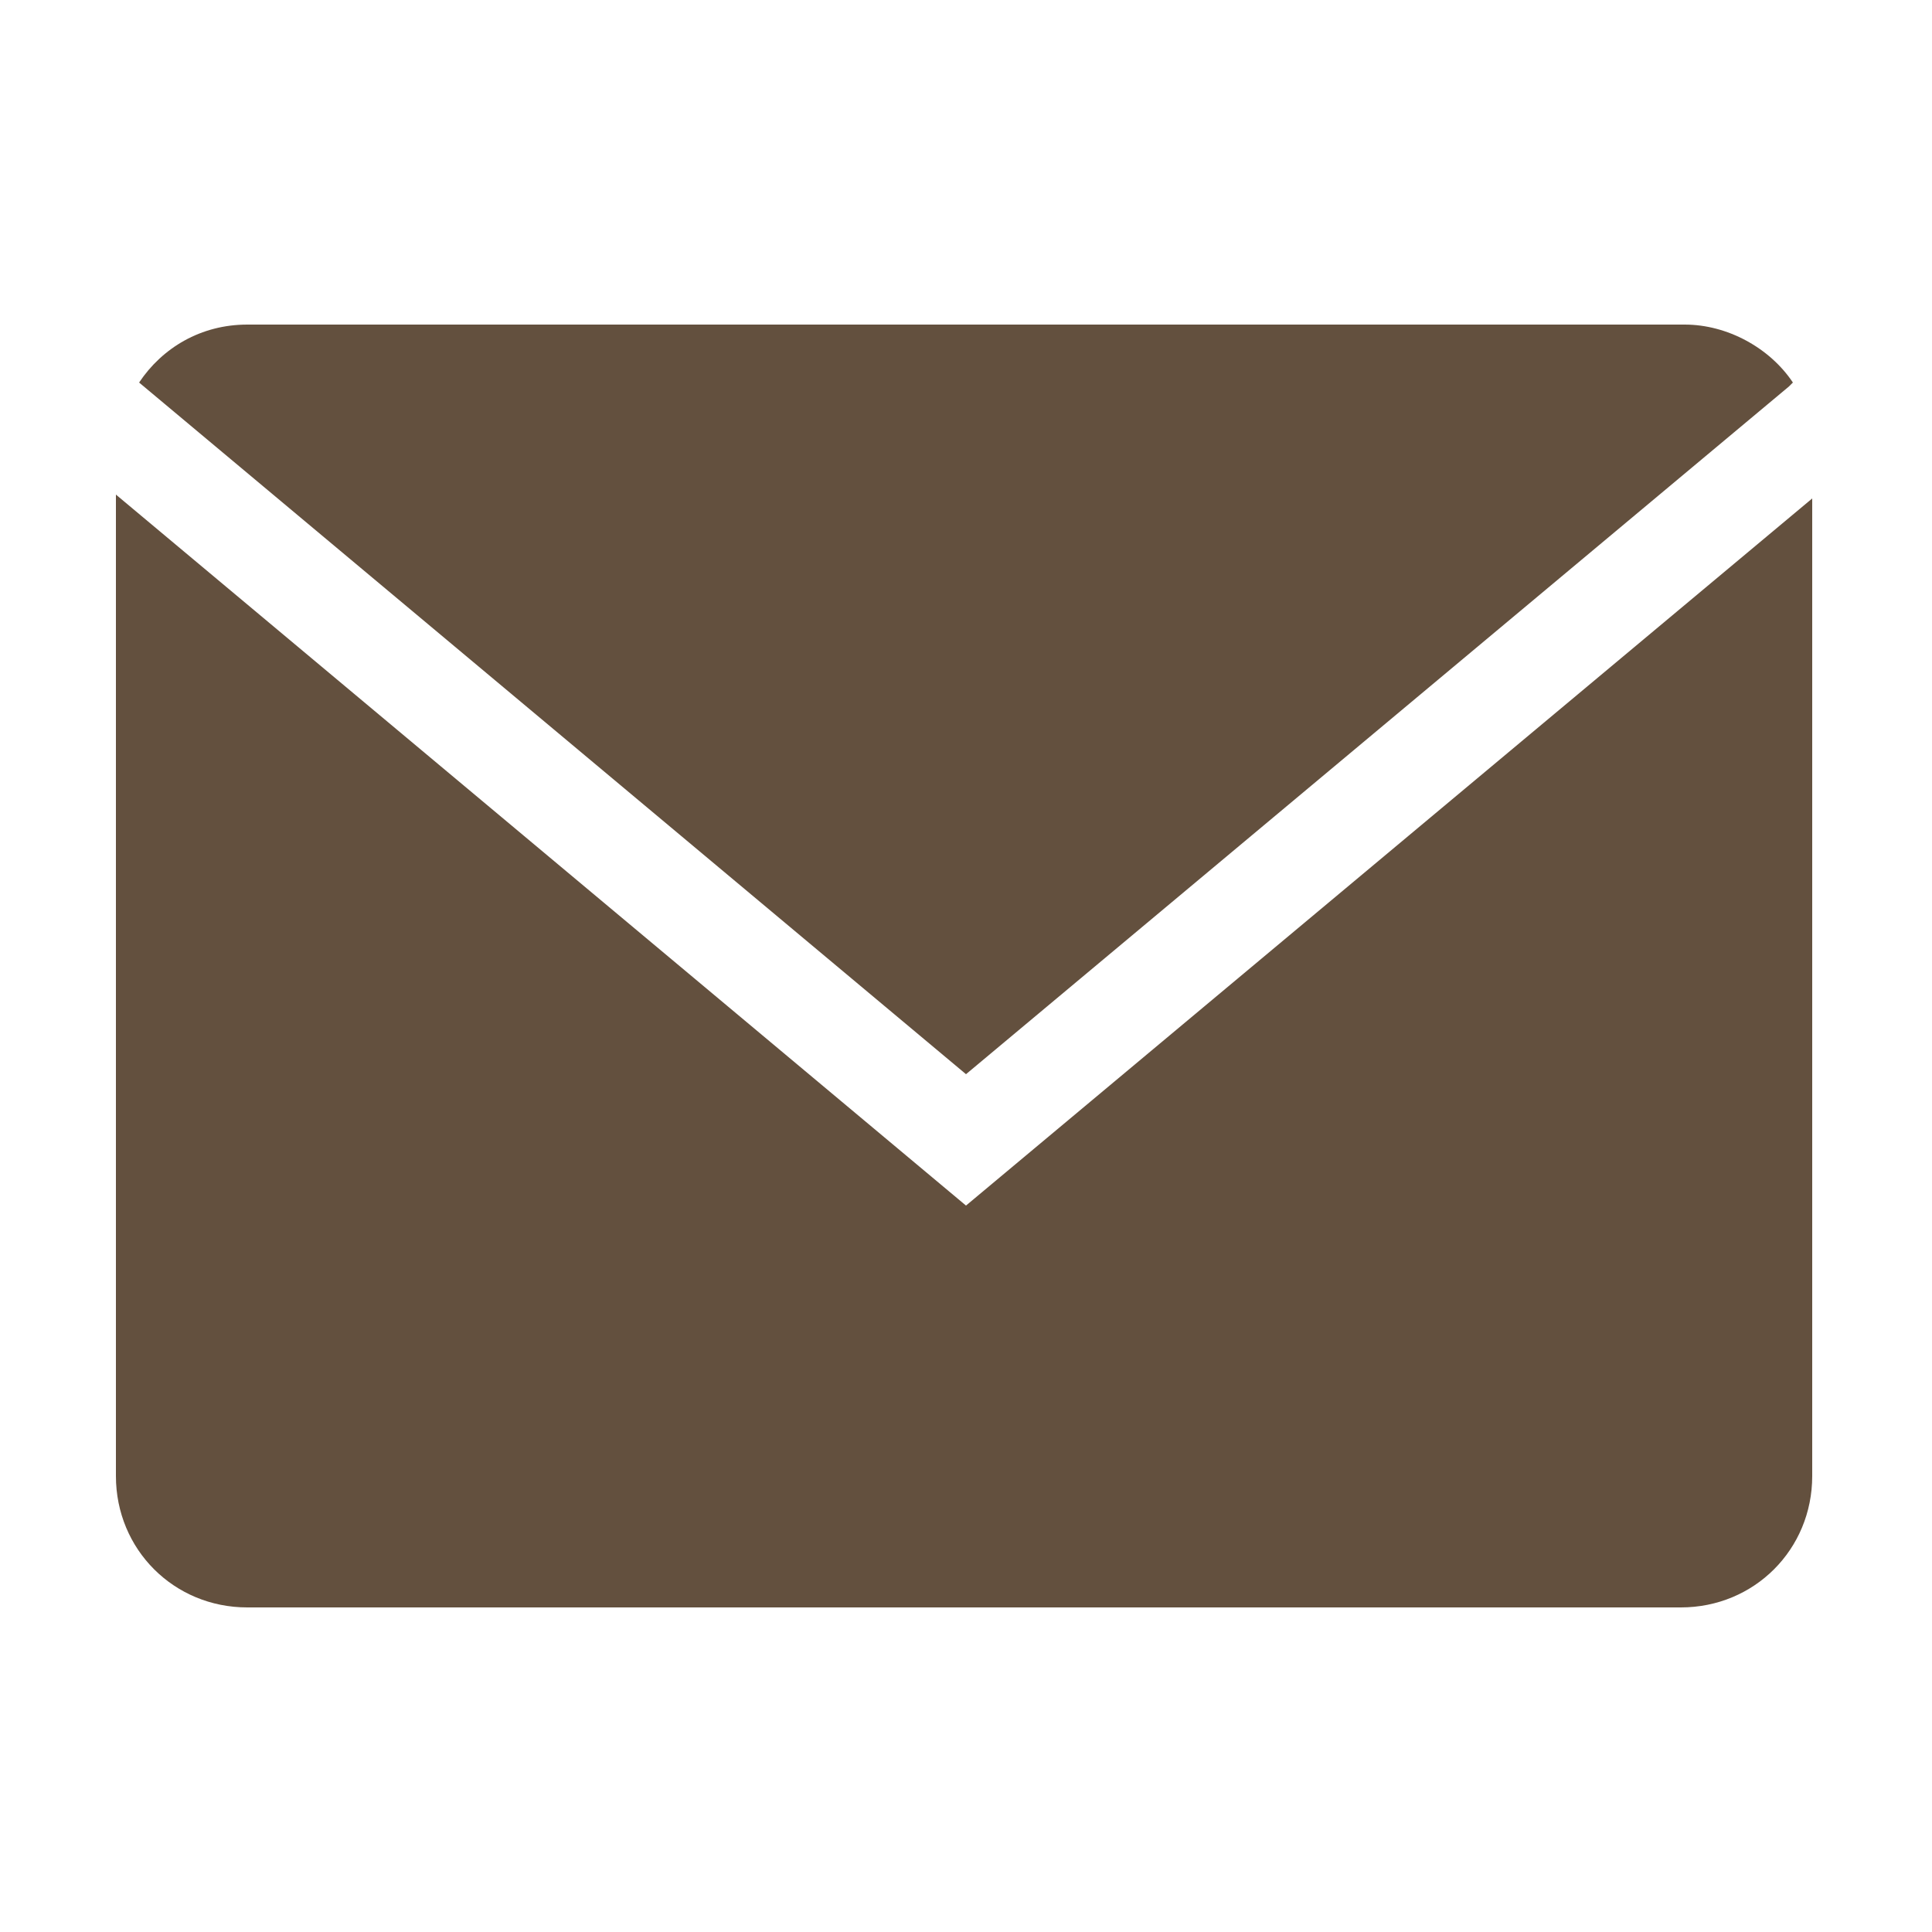
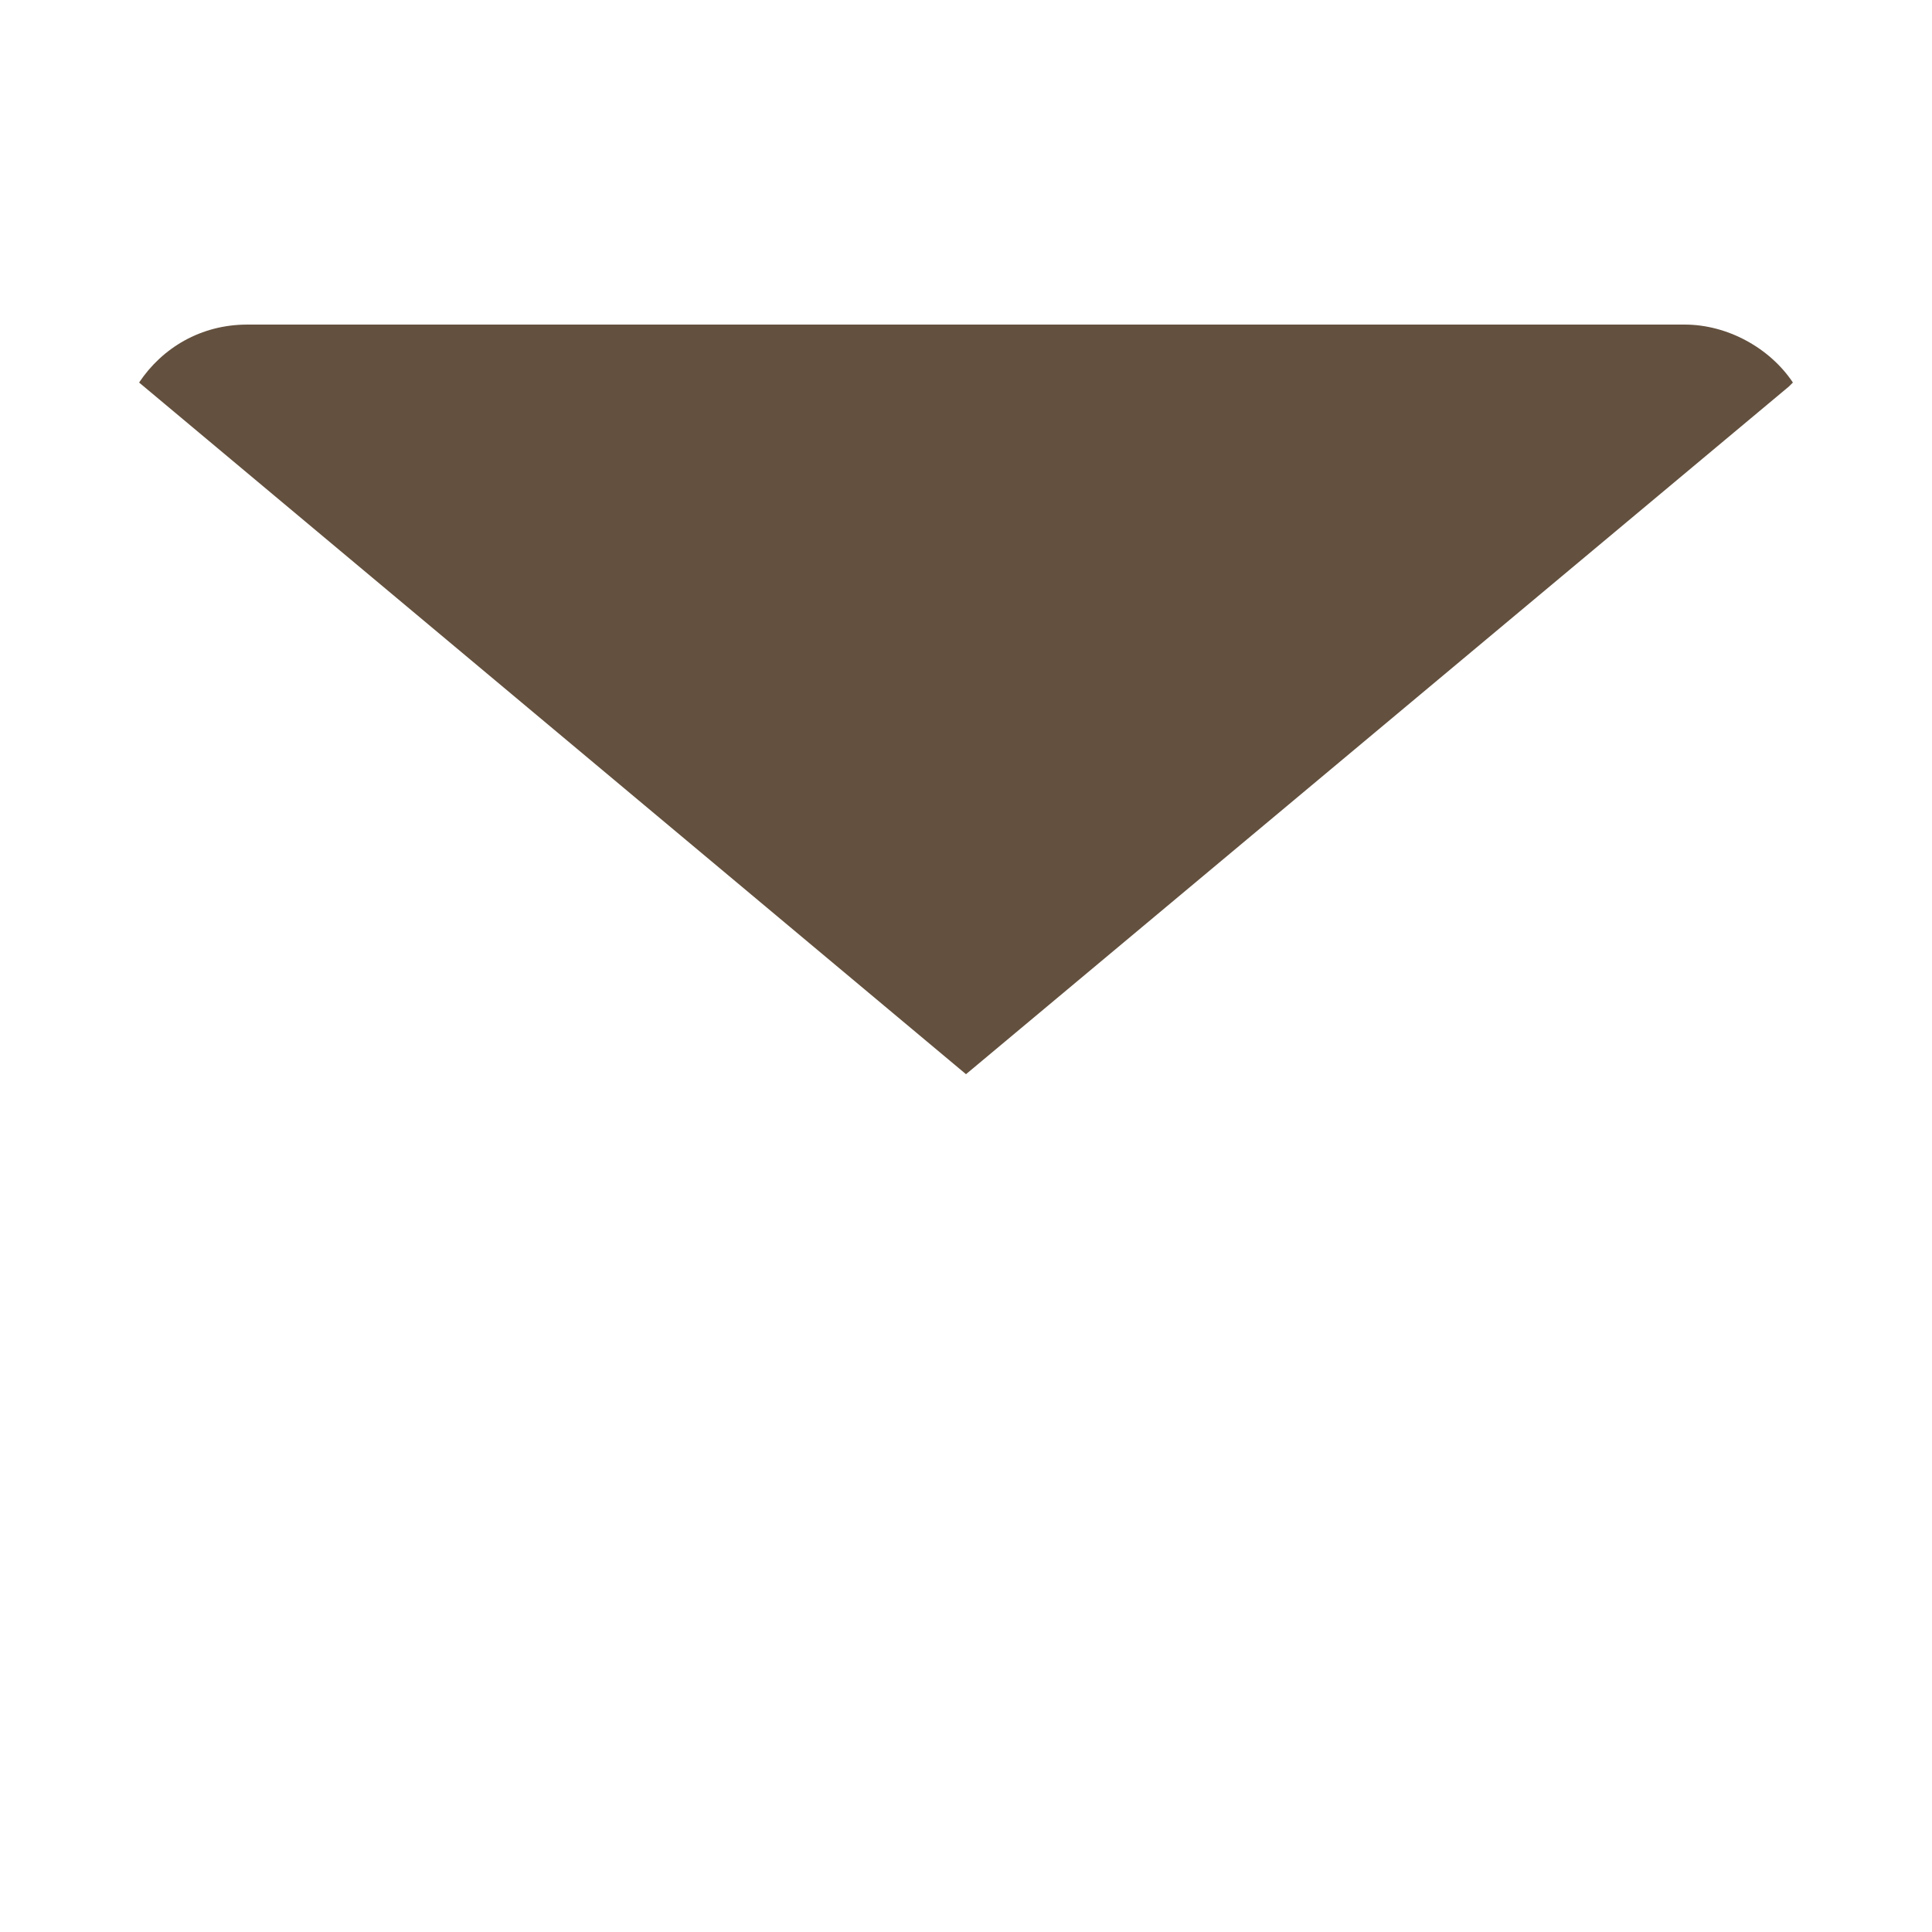
<svg xmlns="http://www.w3.org/2000/svg" id="Layer_1" version="1.1" viewBox="0 0 50 50">
  <defs>
    <style>
      .st0 {
        fill: #63503e;
      }
    </style>
  </defs>
  <g id="Glyph_copy_2">
    <path class="st0" d="M46.4,9.9c-.6-.9-1.7-1.5-2.8-1.5H6.4c-1.2,0-2.2.6-2.8,1.5l21.4,17.9,21.3-17.8Z" />
-     <path class="st0" d="M3,12.8v25.4c0,1.9,1.5,3.4,3.4,3.4h37.1c1.9,0,3.4-1.5,3.4-3.4V12.9l-21.9,18.3L3,12.8Z" />
  </g>
</svg>